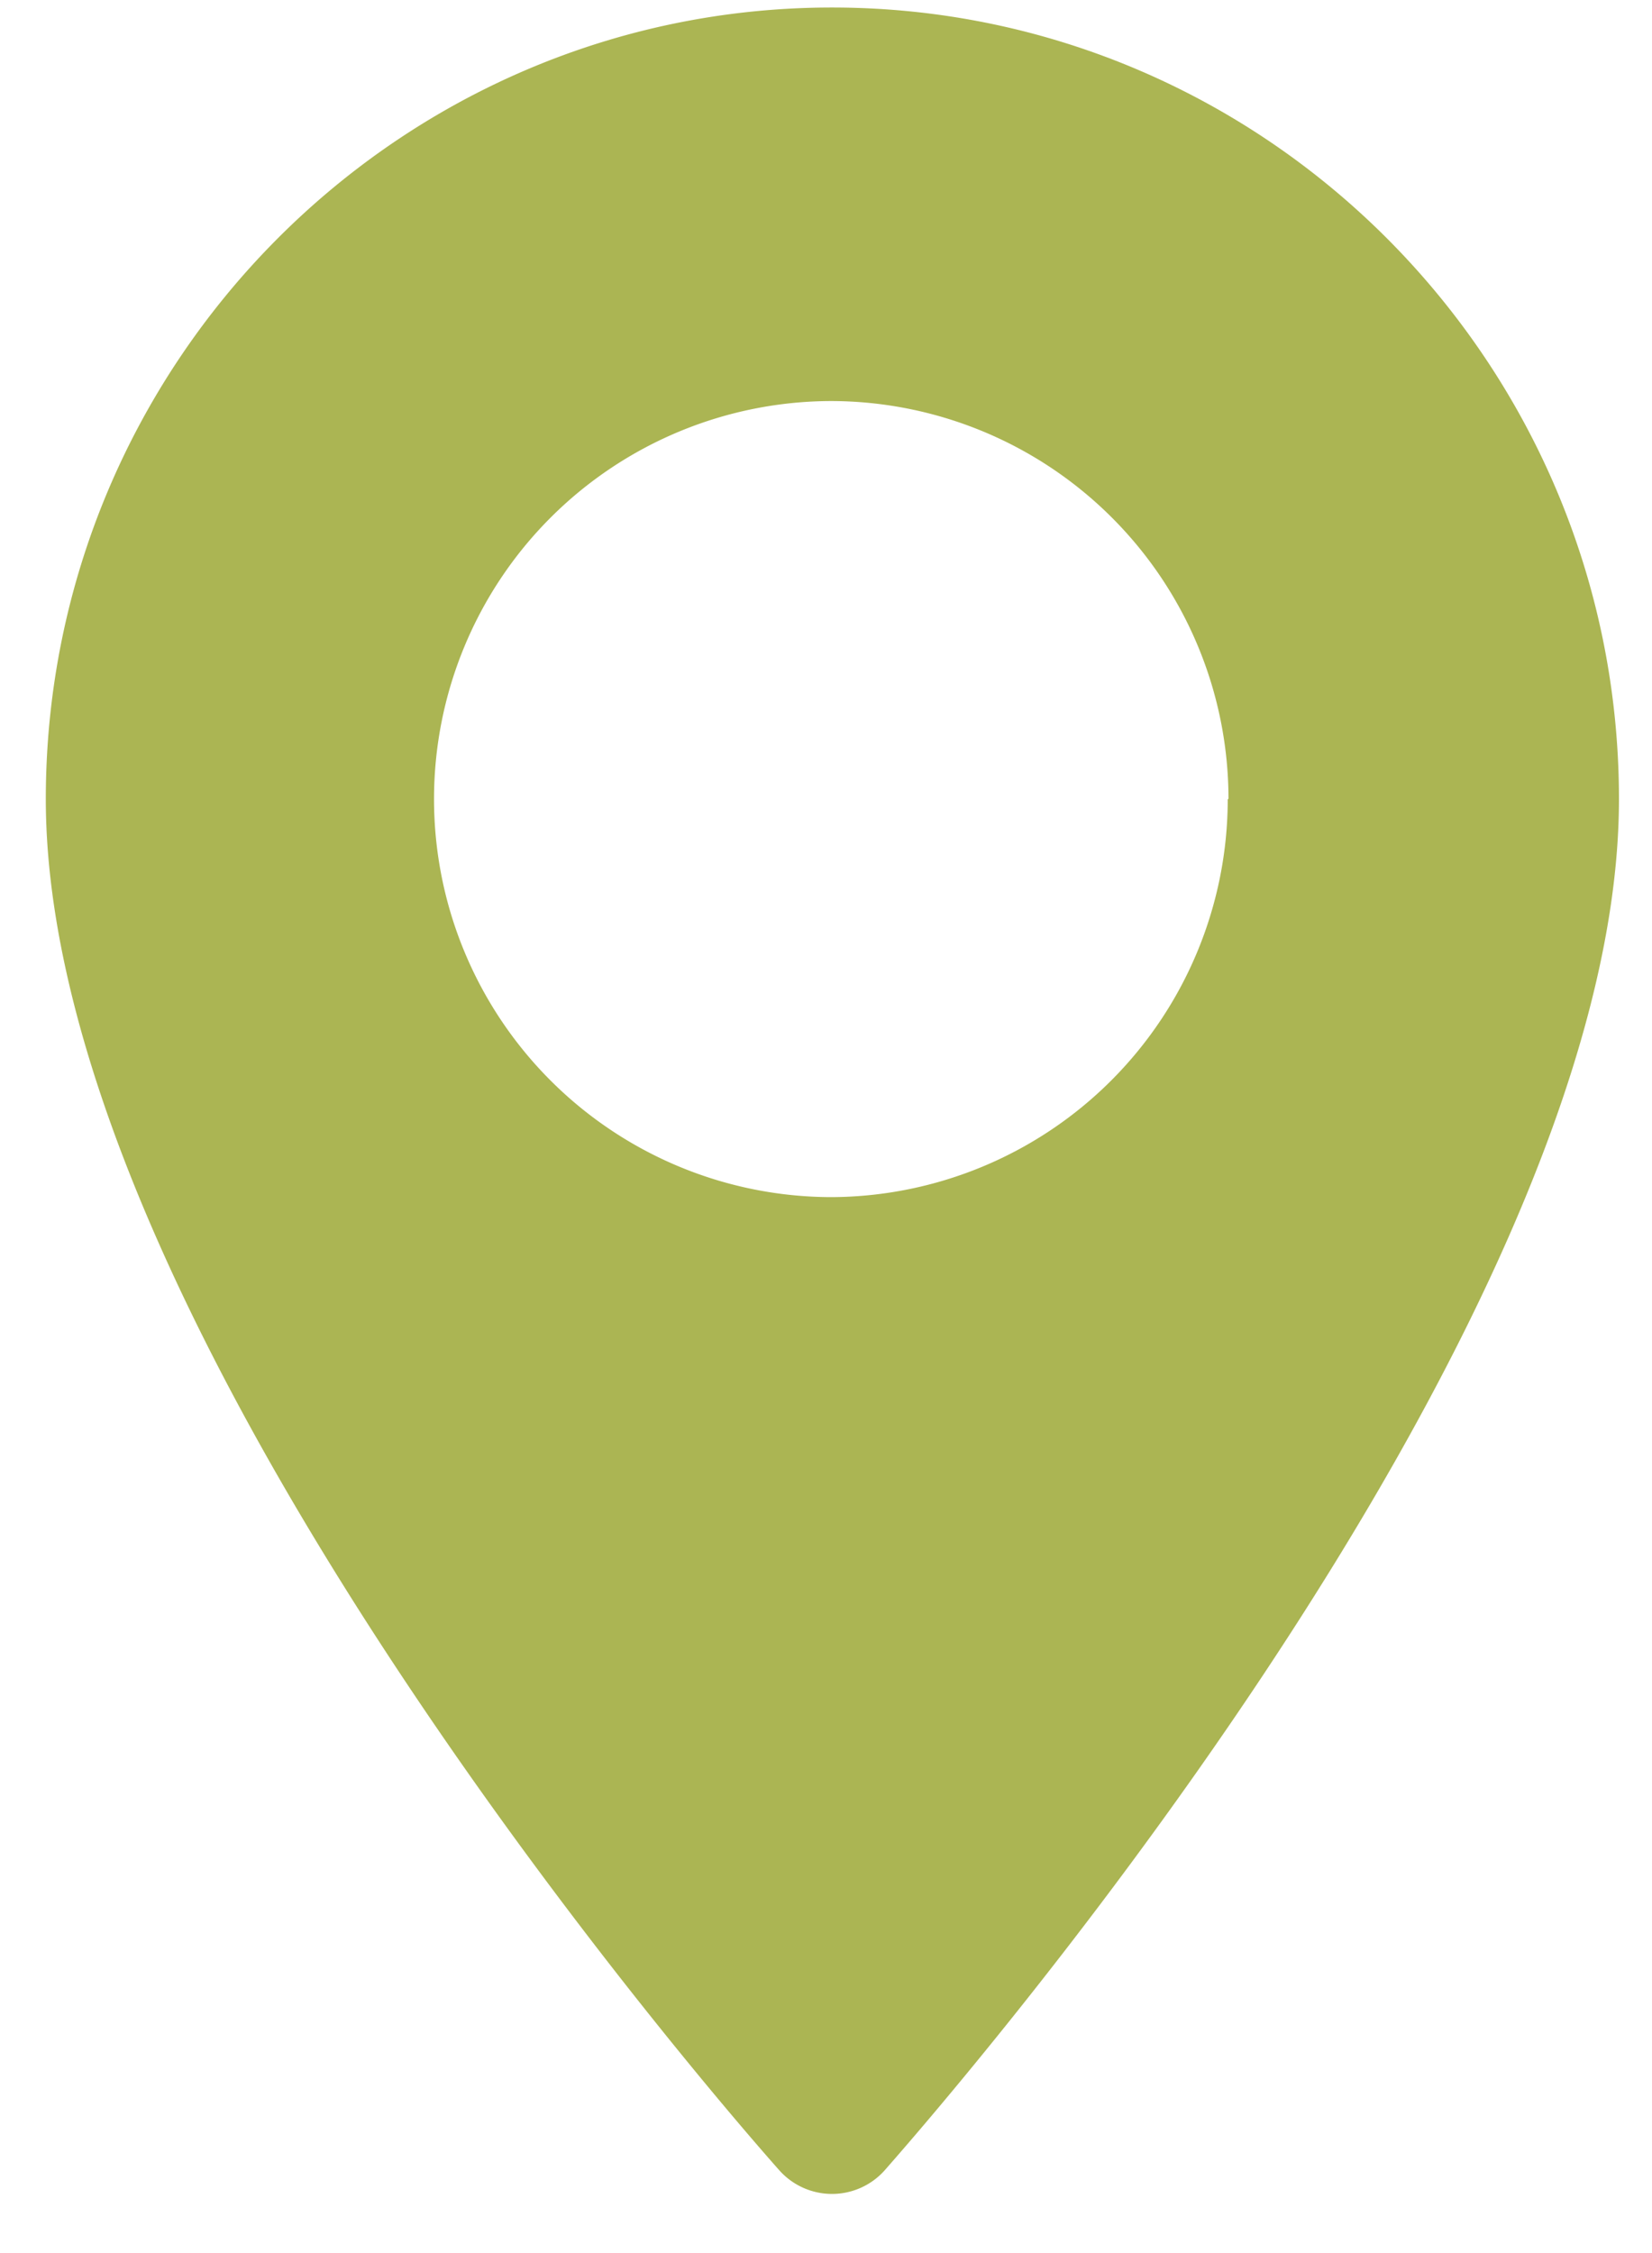
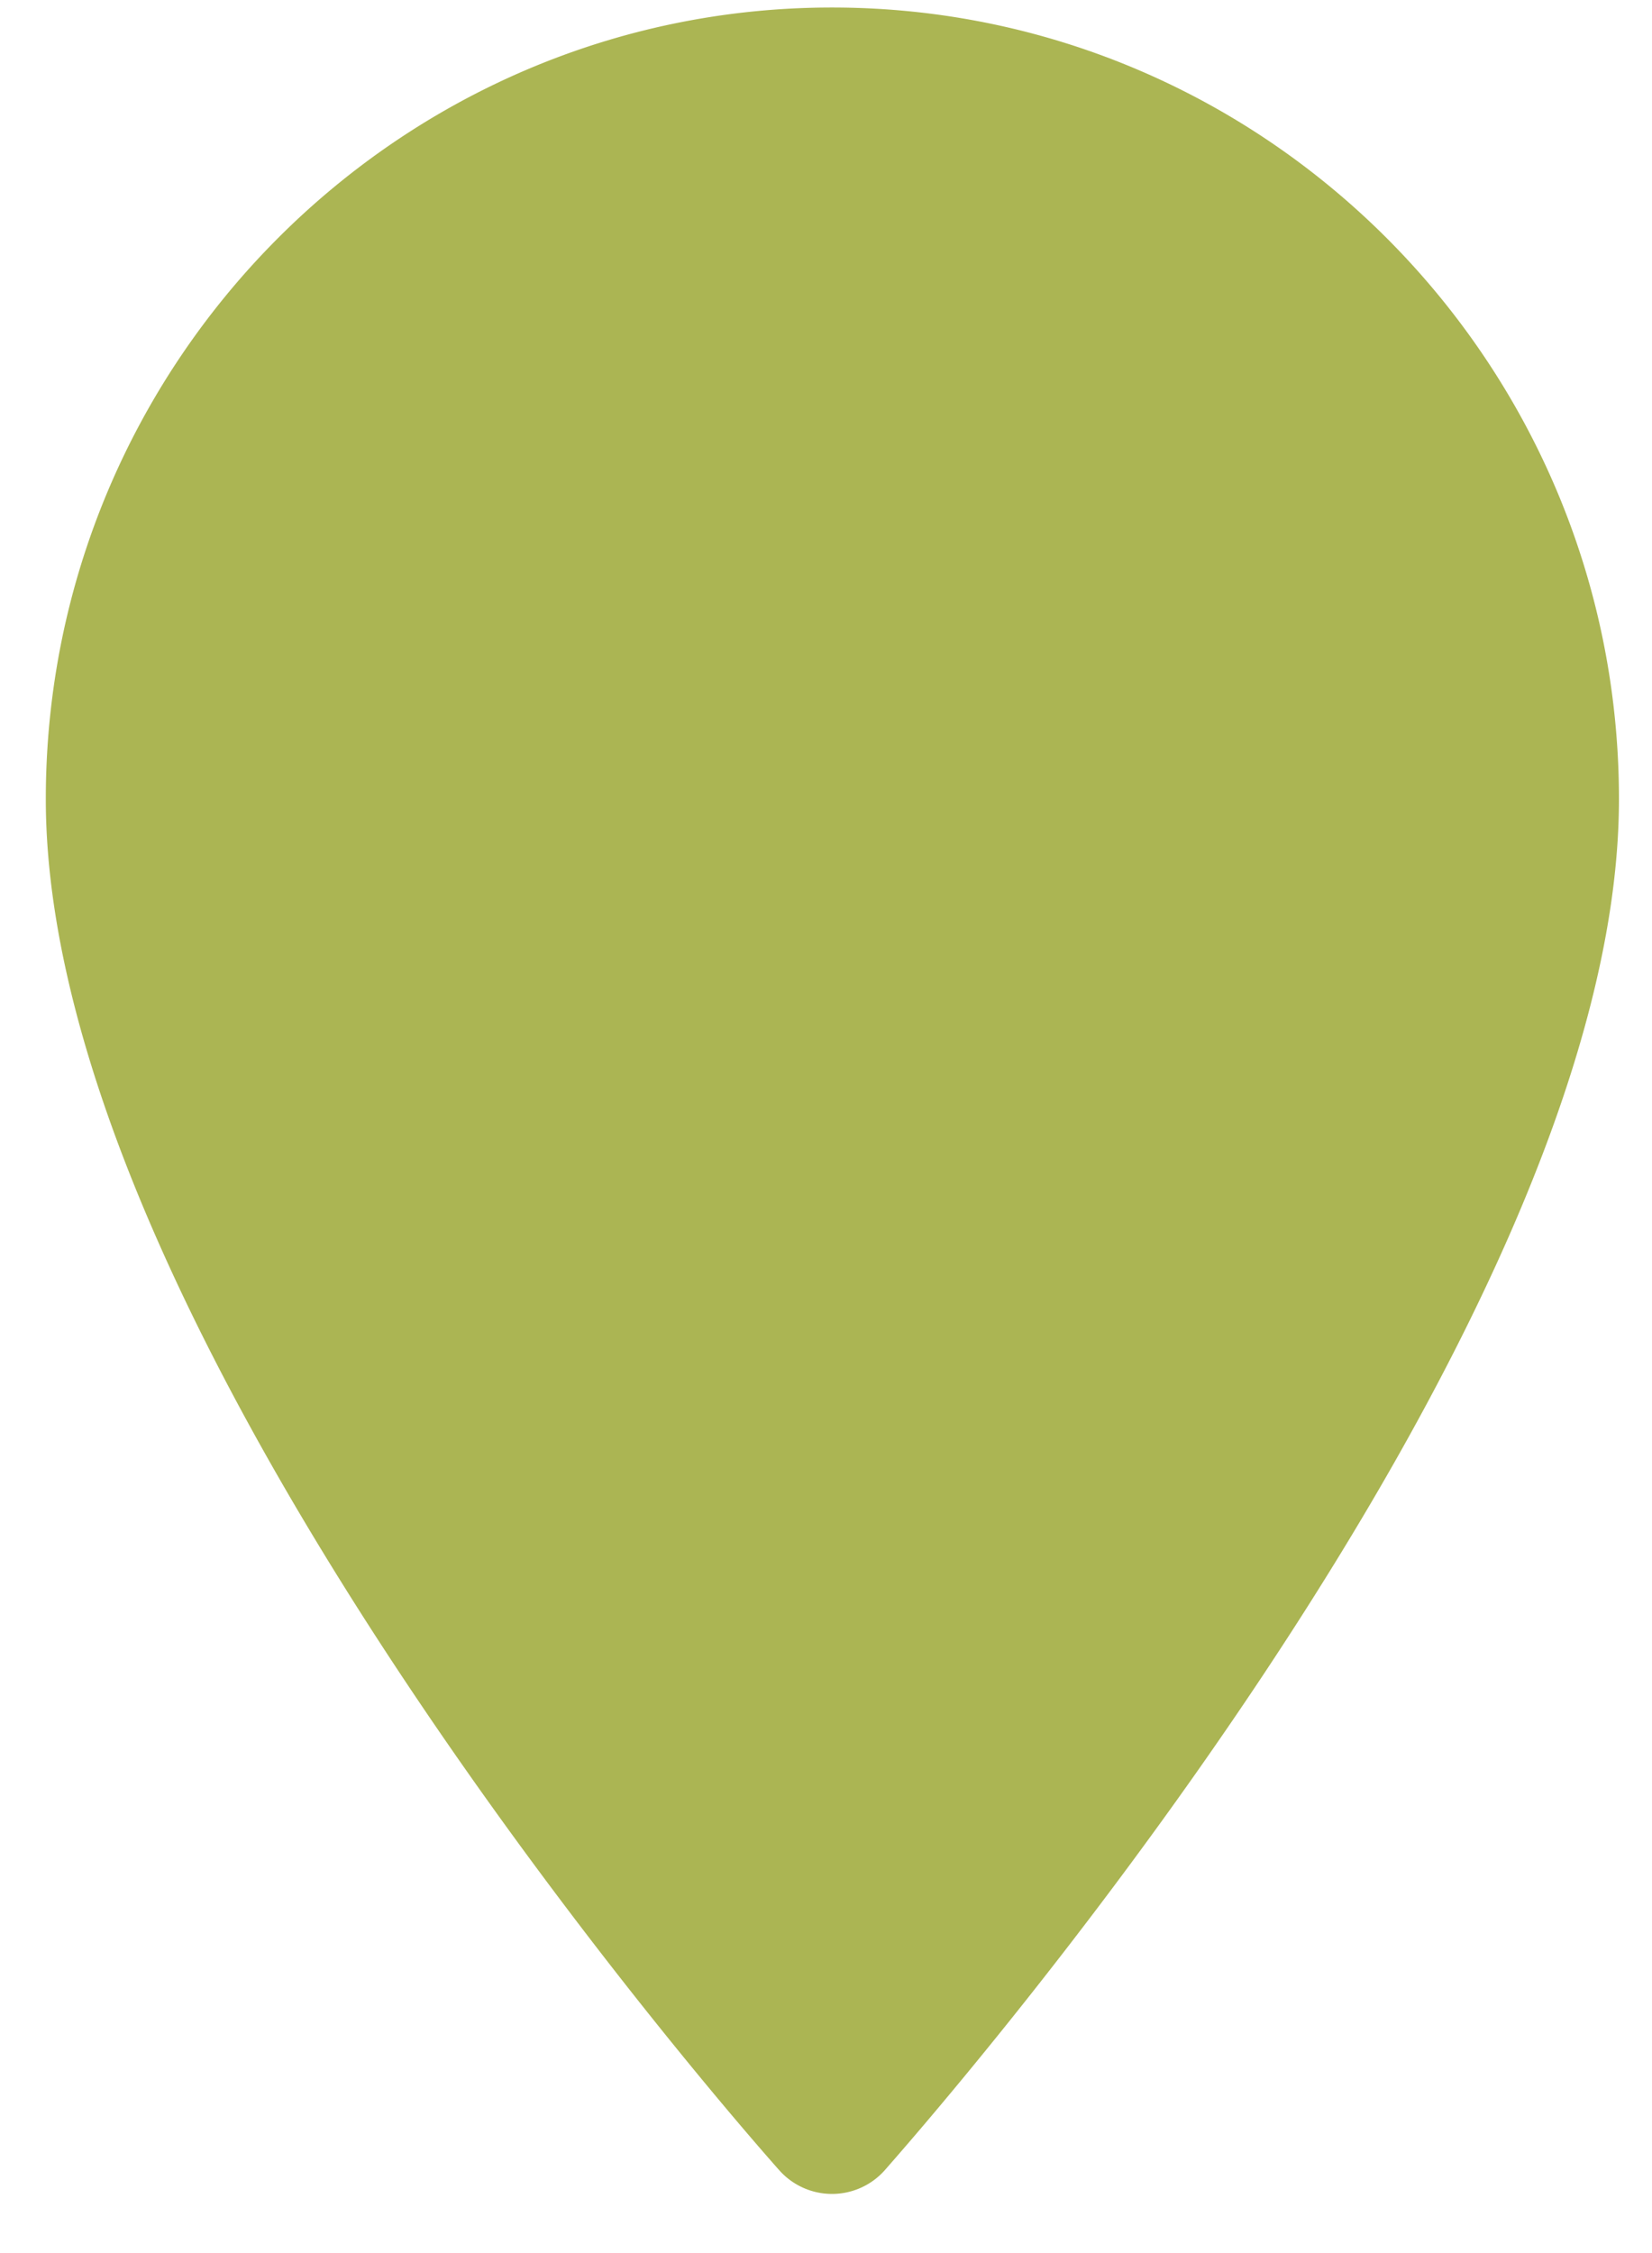
<svg xmlns="http://www.w3.org/2000/svg" xmlns:xlink="http://www.w3.org/1999/xlink" width="22" height="30" viewBox="0 0 22 30">
  <defs>
-     <path id="1hlla" d="M1100.56 635.64c0 7.22-9.38 17.8-9.78 18.26a.94.94 0 0 1-1.4 0c-.4-.45-9.77-11.04-9.77-18.26 0-5.81 4.7-10.54 10.47-10.54 5.78 0 10.48 4.73 10.48 10.54zm-5.2 0a5.3 5.3 0 0 0-5.28-5.3 5.3 5.3 0 0 0 0 10.6 5.3 5.3 0 0 0 5.27-5.3z" />
+     <path id="1hlla" d="M1100.56 635.64c0 7.22-9.38 17.8-9.78 18.26a.94.94 0 0 1-1.4 0c-.4-.45-9.77-11.04-9.77-18.26 0-5.81 4.7-10.54 10.47-10.54 5.78 0 10.48 4.73 10.48 10.54zm-5.2 0z" />
  </defs>
  <g>
    <g transform="translate(-1079 -625)">
      <use fill="#abb553" xlink:href="#1hlla" />
    </g>
  </g>
</svg>